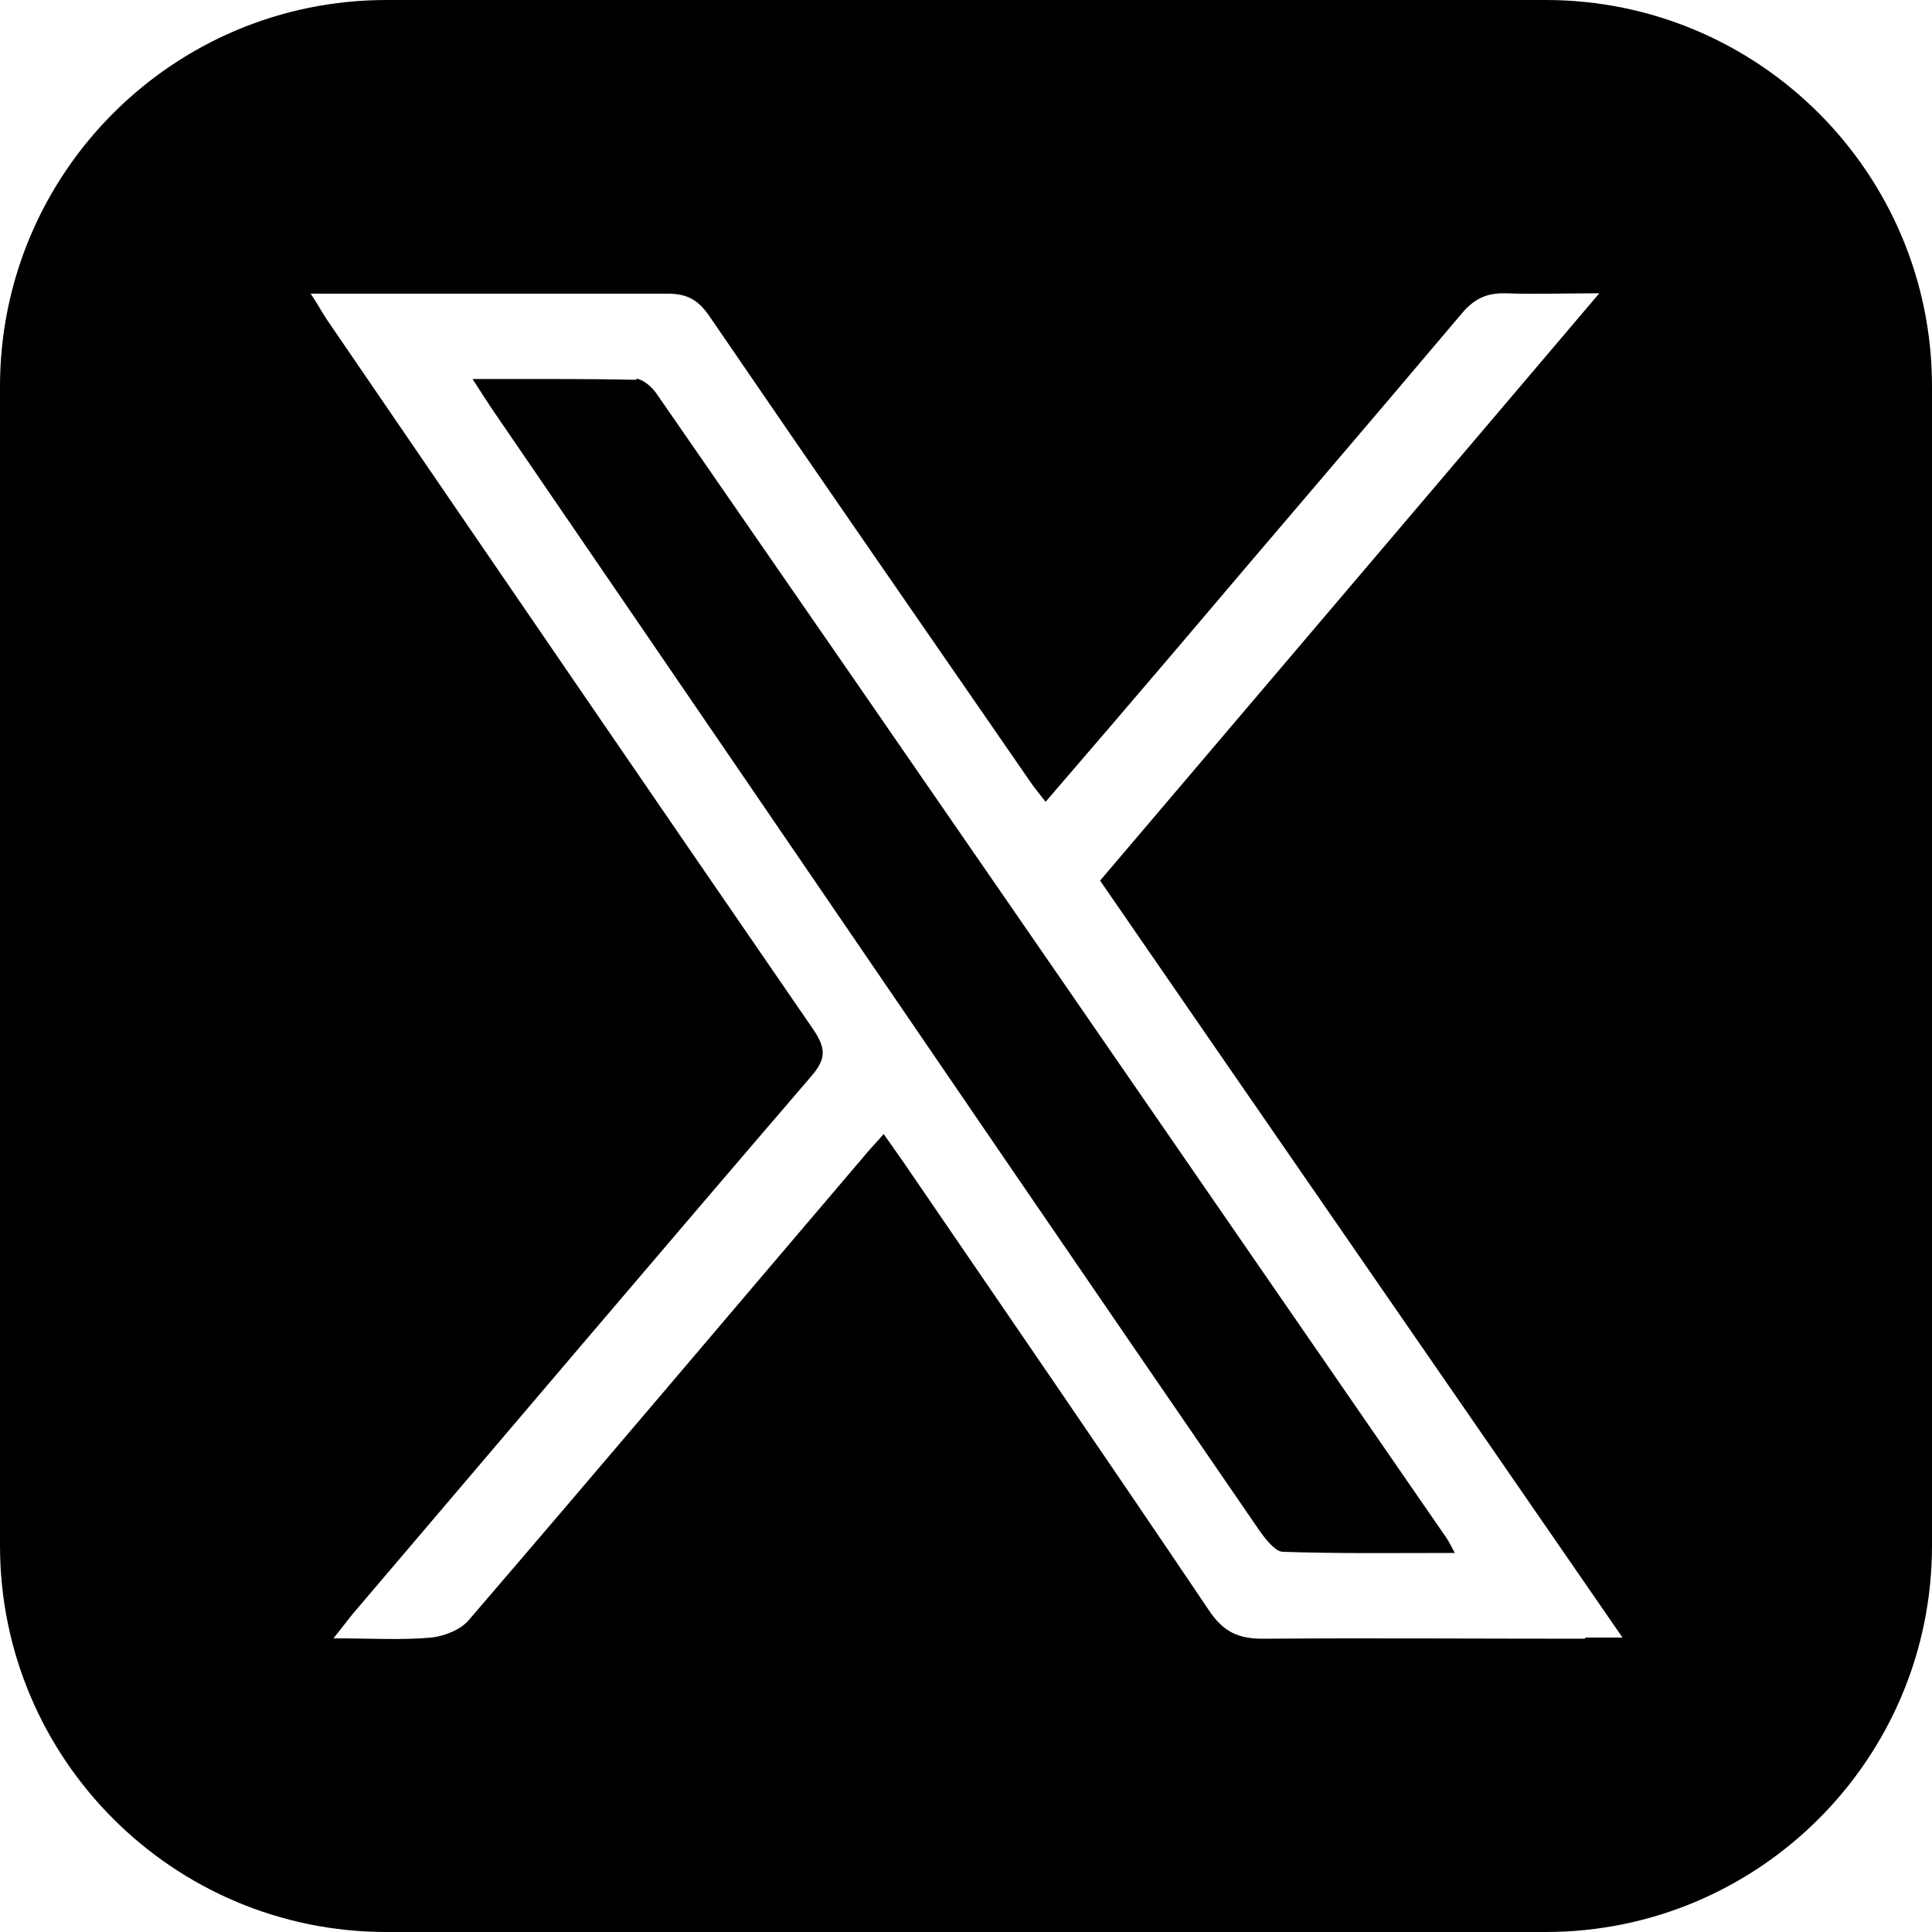
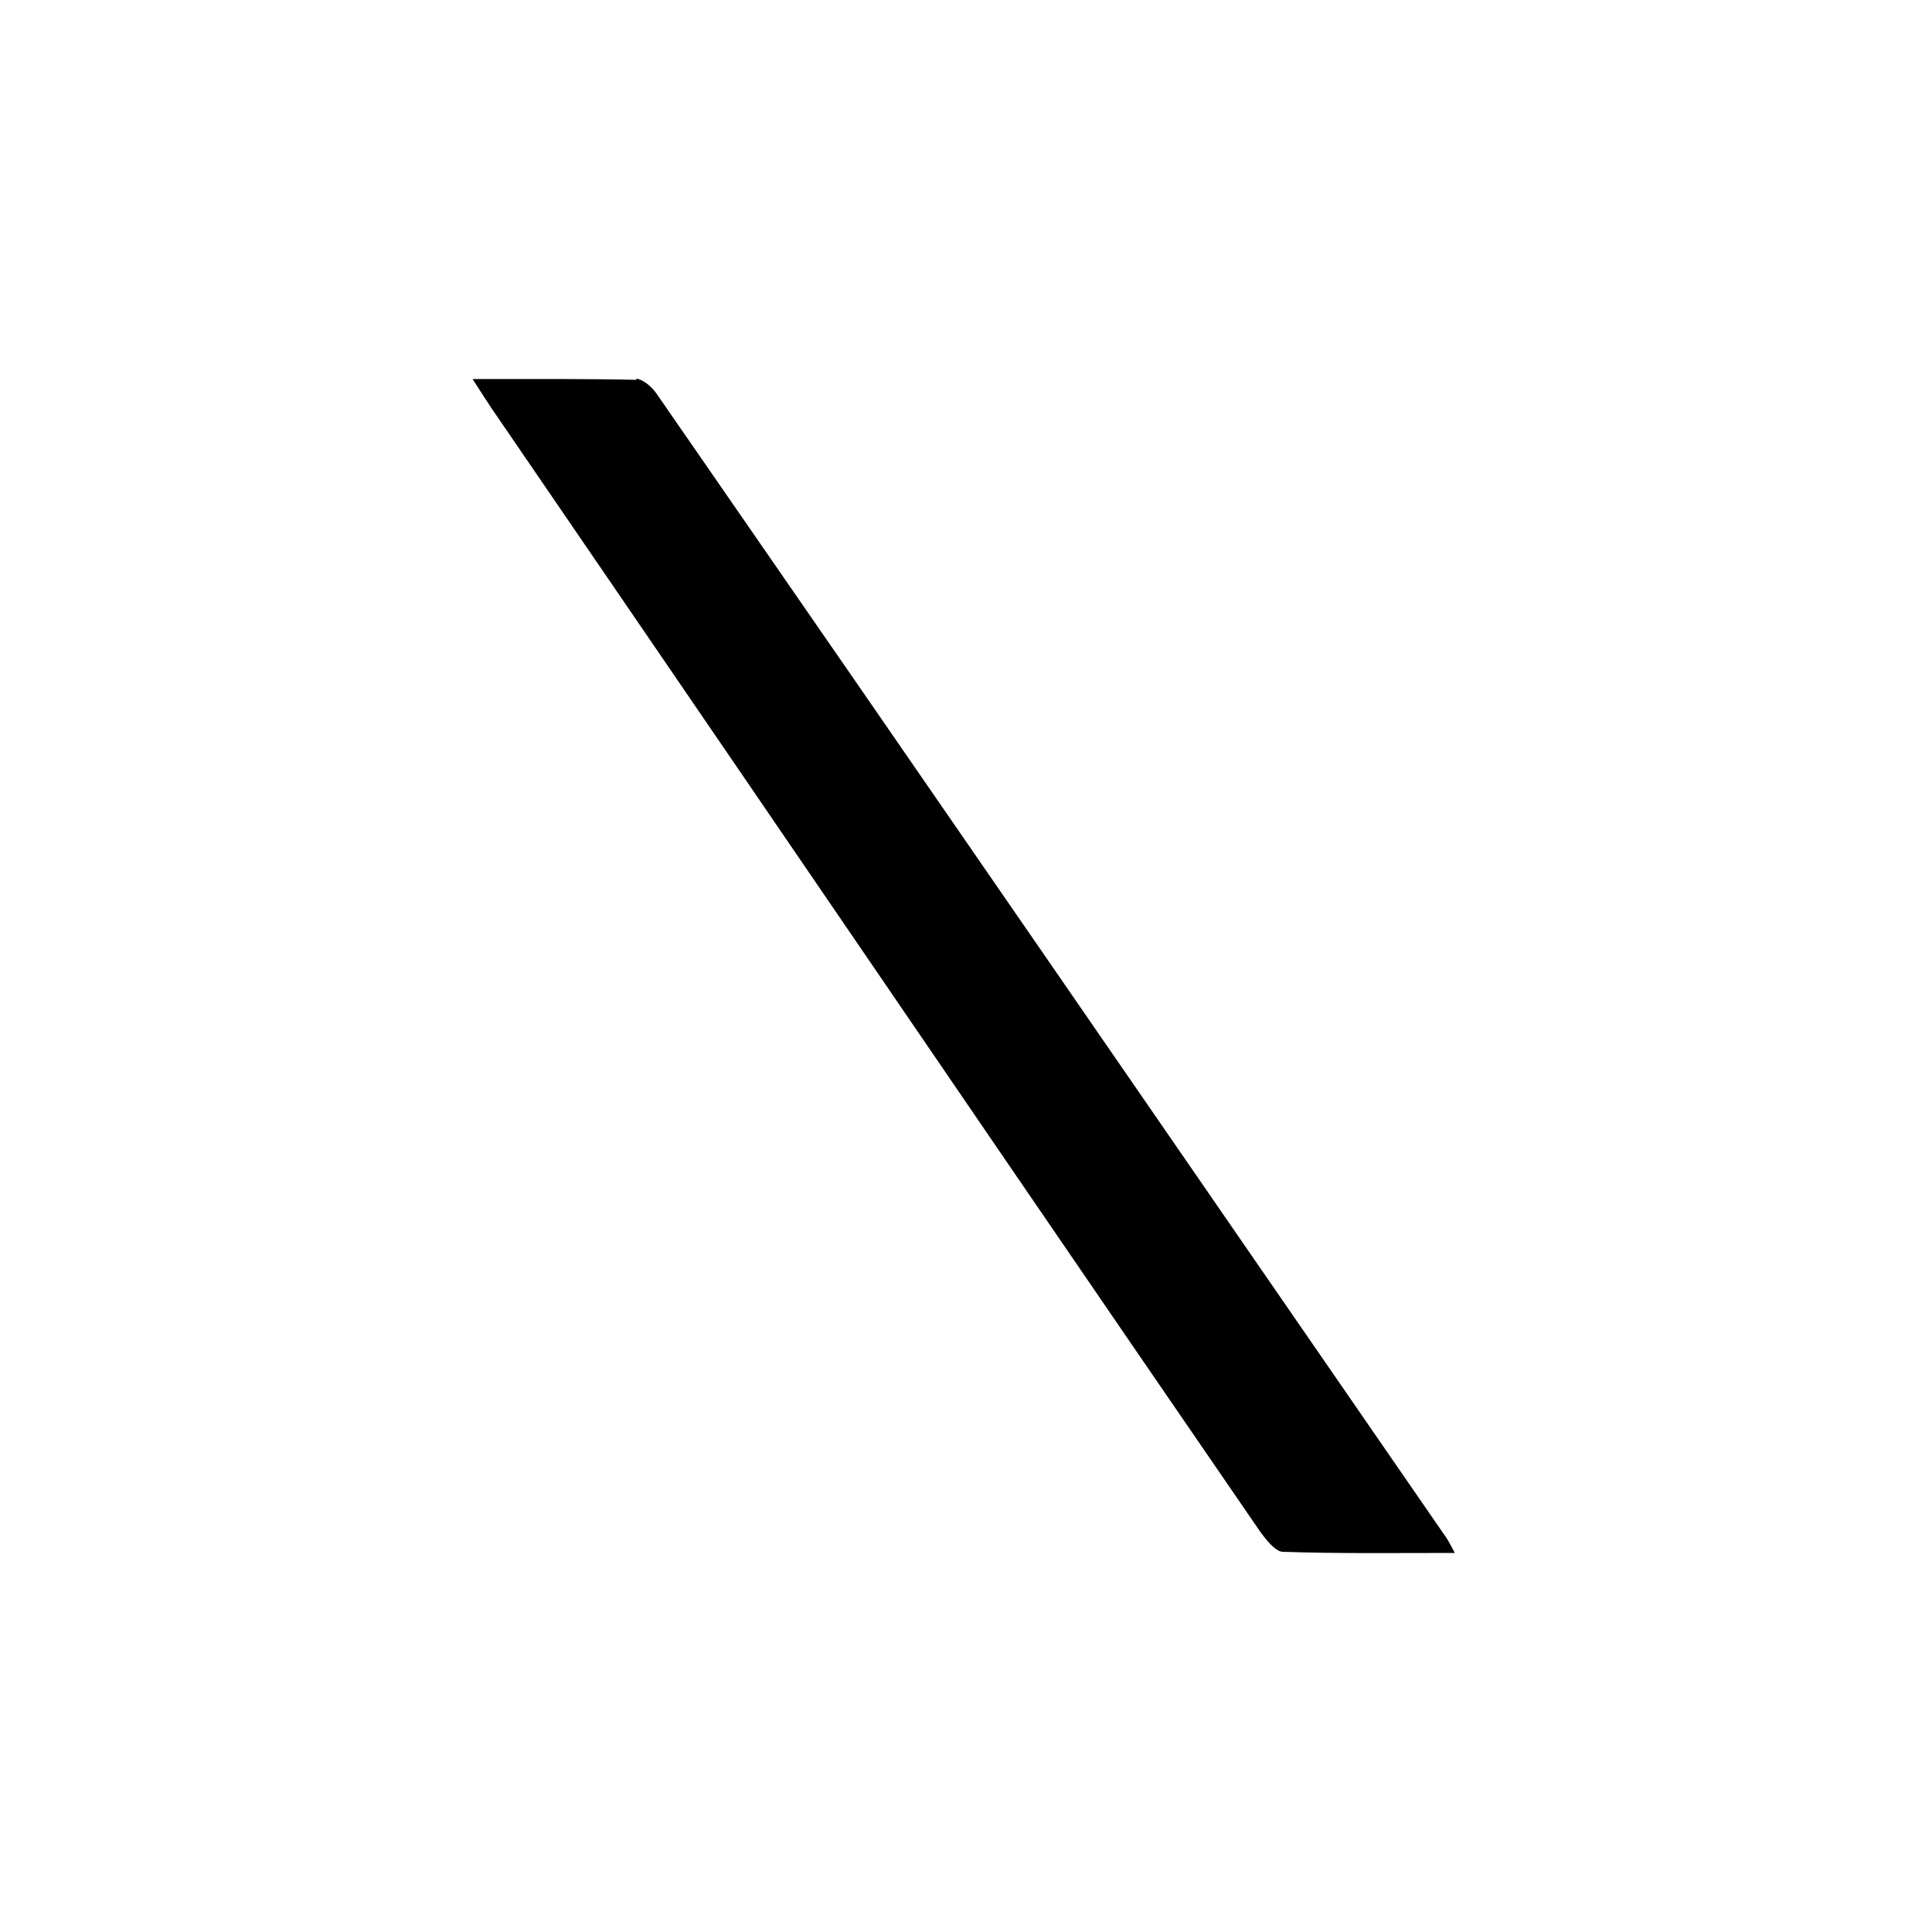
<svg xmlns="http://www.w3.org/2000/svg" id="Layer_1" data-name="Layer 1" viewBox="0 0 50 50">
  <defs>
    <style>
		.cls-1 {
		fill: black;
		stroke-width: 0px;
		}
	</style>
  </defs>
-   <path class="cls-1" d="M0,10v30c0,5.52,4.48,10,10,10h30c5.52,0,10-4.48,10-10V10c0-5.52-4.48-10-10-10H10C4.48,0,0,4.48,0,10ZM41.04,42.38l-.03.03c-2.77,0-5.56-.02-8.33,0-.64,0-1.02-.18-1.39-.73-2.62-3.89-5.28-7.76-7.92-11.62-.15-.21-.3-.43-.5-.71-.2.23-.38.41-.54.61-3.4,3.99-6.78,7.99-10.2,11.97-.21.25-.63.41-.96.45-.79.07-1.58.02-2.54.02.21-.26.35-.45.48-.61,3.96-4.65,7.91-9.31,11.88-13.93.4-.46.38-.73.07-1.2-4.19-6.09-8.37-12.2-12.54-18.3-.15-.21-.26-.43-.48-.76h9.23c.5,0,.78.15,1.06.54,2.74,4.01,5.51,8,8.27,12,.13.2.28.38.46.61,1.12-1.3,2.21-2.57,3.3-3.85,2.49-2.94,5-5.86,7.49-8.81.31-.36.63-.51,1.11-.5.76.03,1.5,0,2.43,0-4.37,5.15-8.63,10.15-12.92,15.2,4.47,6.49,8.95,12.96,13.52,19.59h-.92Z" />
  <path class="cls-1" d="M16.47,9.83h.02c-1.37-.03-2.76-.02-4.26-.02.21.33.35.54.48.74,2.2,3.22,4.41,6.44,6.6,9.65,4.42,6.47,8.85,12.96,13.29,19.42.15.21.4.53.59.54,1.45.05,2.9.03,4.46.03-.13-.25-.2-.38-.3-.51-6.78-9.82-13.55-19.66-20.35-29.48-.12-.18-.35-.38-.53-.4Z" />
</svg>